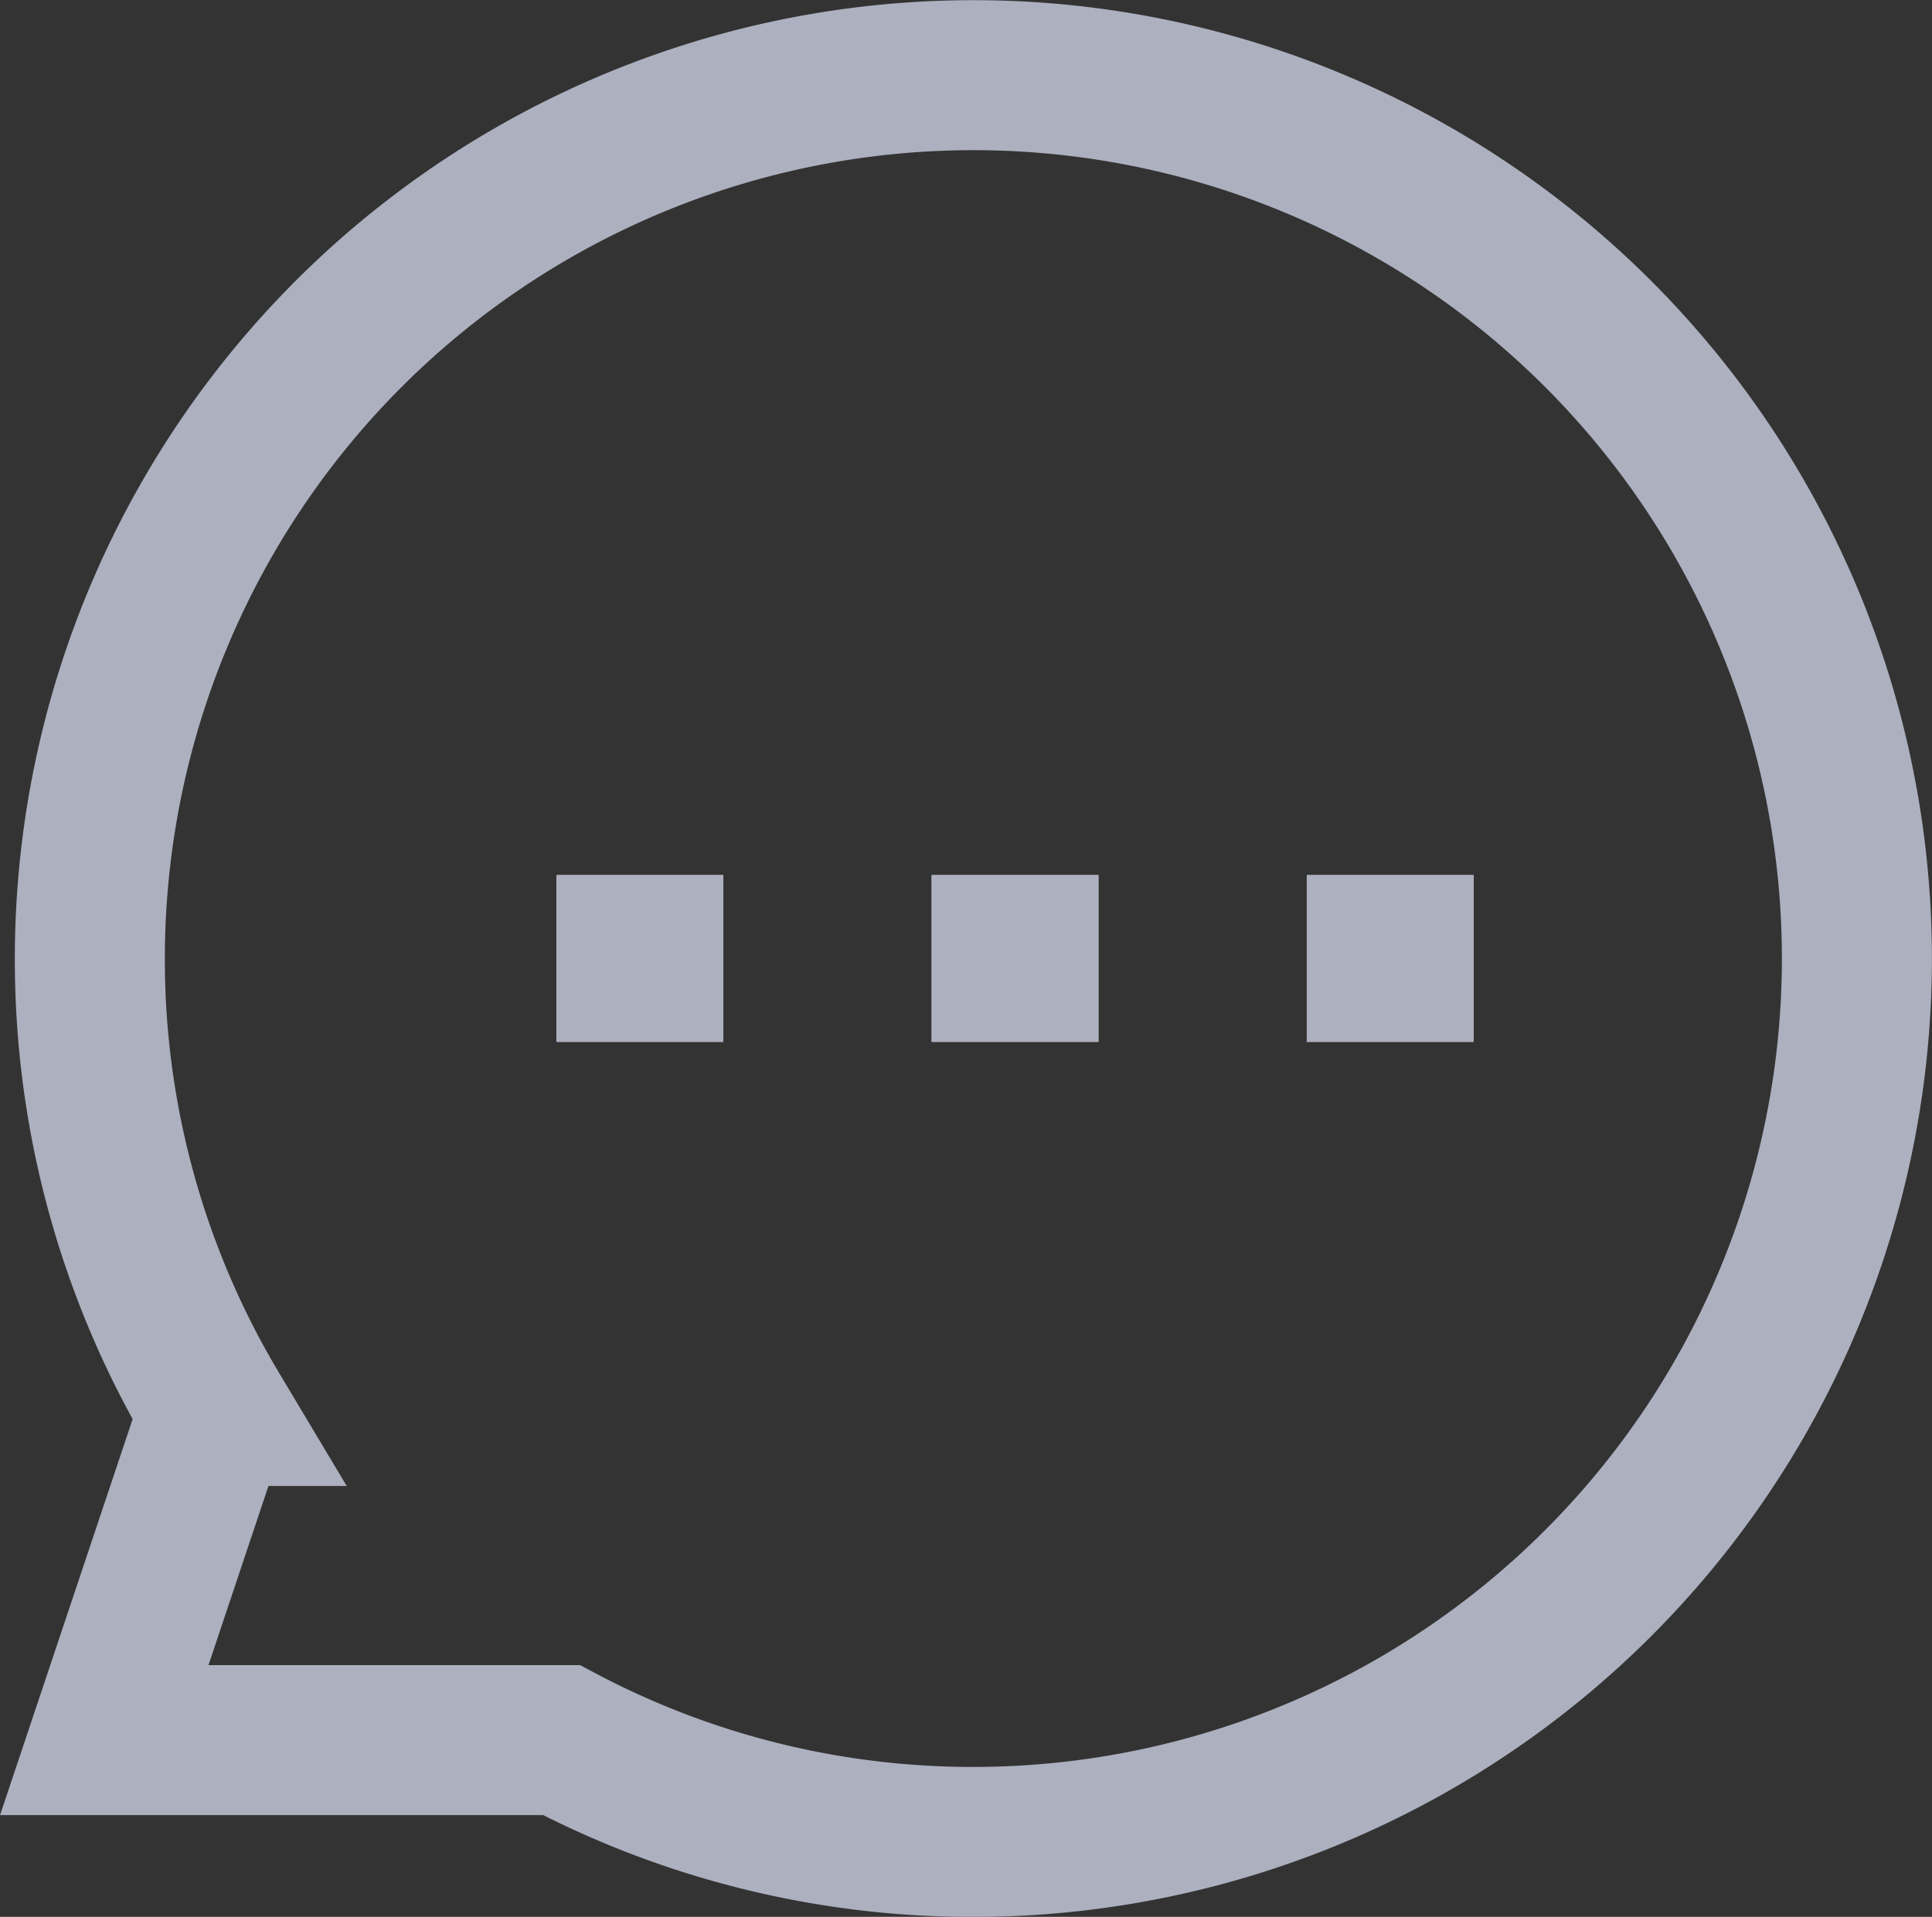
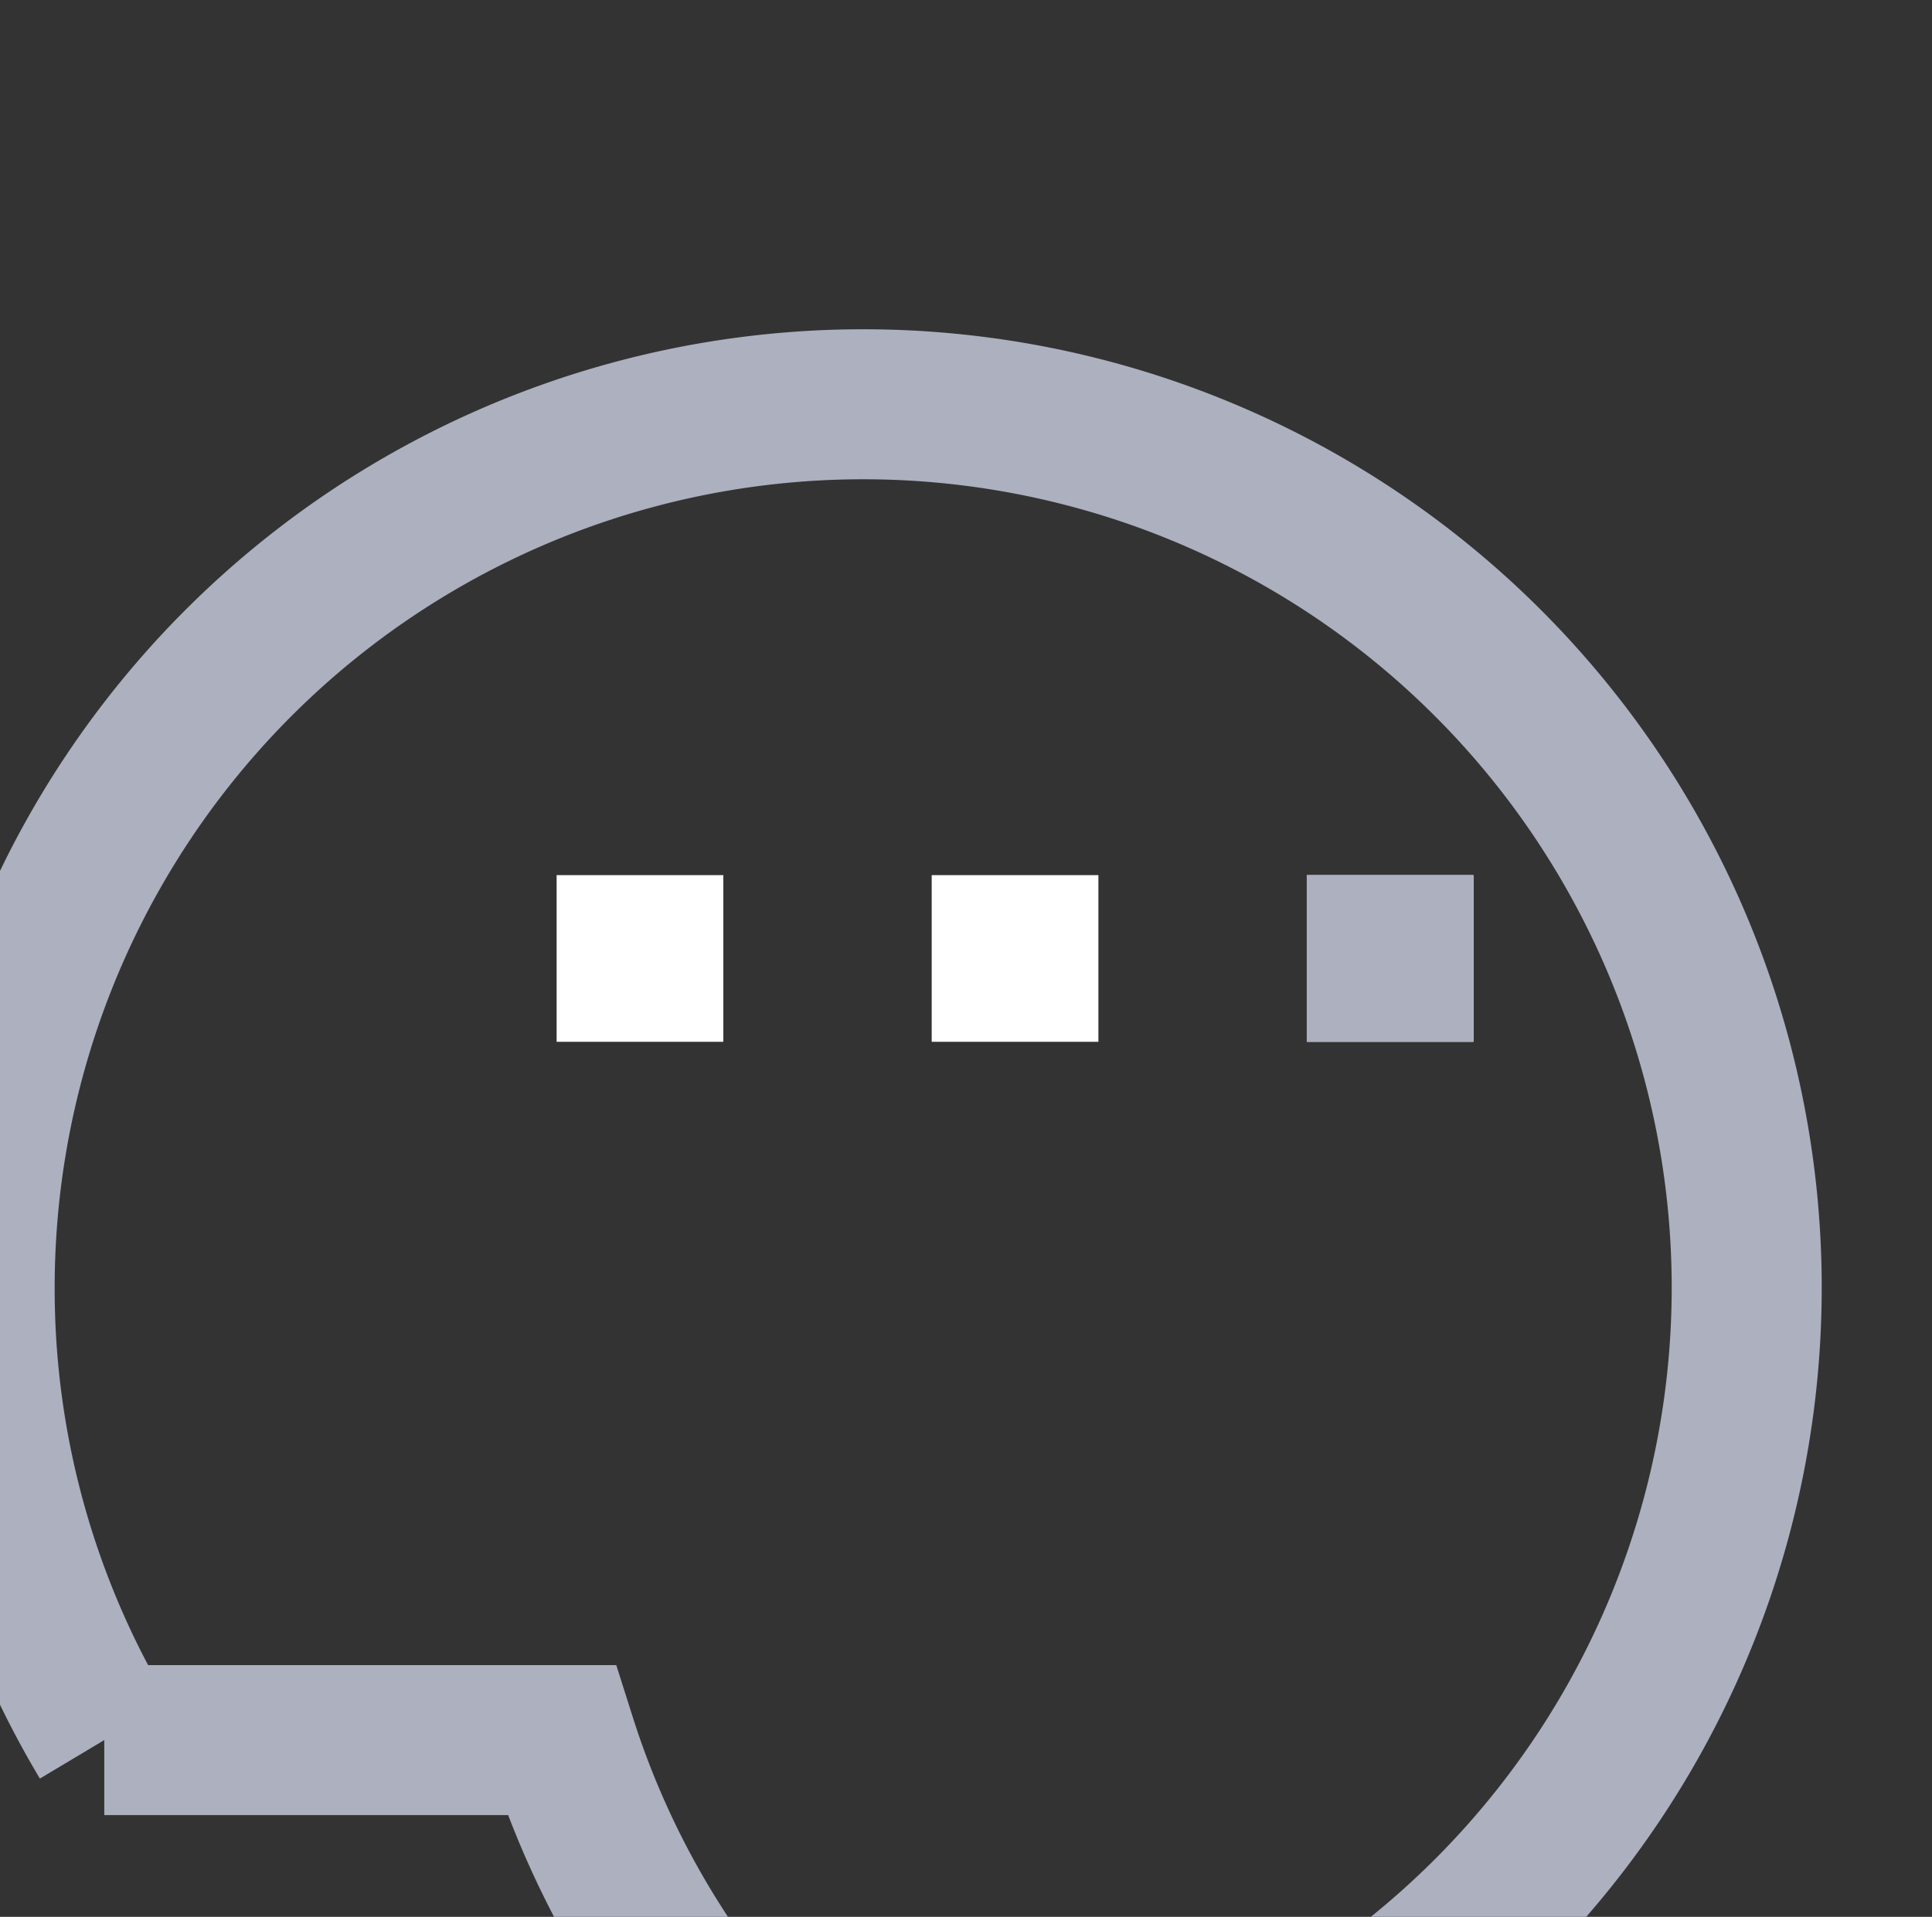
<svg xmlns="http://www.w3.org/2000/svg" width="23.179" height="23.001" viewBox="0 0 23.179 23.001">
  <rect x="0" y="0" width="23.179" height="23.001" fill="#333333" stroke="none" />
  <g id="Group_3087" data-name="Group 3087" transform="translate(-57.822 -512.999)">
-     <path id="Union_1" data-name="Union 1" d="M-5214.443,2148.879h-5.484l1.322-3.949a10.548,10.548,0,0,1-1.495-5.429,10.6,10.6,0,0,1,10.6-10.6,10.6,10.6,0,0,1,10.6,10.6,10.6,10.6,0,0,1-10.6,10.6A10.556,10.556,0,0,1-5214.443,2148.879Z" transform="translate(5279 -1615)" fill="none" stroke="#acb0bf" stroke-width="1.8" />
+     <path id="Union_1" data-name="Union 1" d="M-5214.443,2148.879h-5.484a10.548,10.548,0,0,1-1.495-5.429,10.6,10.6,0,0,1,10.6-10.6,10.6,10.6,0,0,1,10.6,10.6,10.6,10.6,0,0,1-10.6,10.6A10.556,10.556,0,0,1-5214.443,2148.879Z" transform="translate(5279 -1615)" fill="none" stroke="#acb0bf" stroke-width="1.8" />
    <g id="Group_3086" data-name="Group 3086" transform="translate(0 0.5)">
      <g id="Rectangle_732" data-name="Rectangle 732" transform="translate(64.5 523)" fill="#fff" stroke="#acb0bf" stroke-width="1">
        <rect width="2" height="2" stroke="none" />
-         <rect x="0.5" y="0.5" width="1" height="1" fill="none" />
      </g>
      <g id="Rectangle_733" data-name="Rectangle 733" transform="translate(69 523)" fill="#fff" stroke="#acb0bf" stroke-width="1">
        <rect width="2" height="2" stroke="none" />
-         <rect x="0.5" y="0.5" width="1" height="1" fill="none" />
      </g>
      <g id="Rectangle_734" data-name="Rectangle 734" transform="translate(73.5 523)" fill="#fff" stroke="#acb0bf" stroke-width="1">
        <rect width="2" height="2" stroke="none" />
        <rect x="0.5" y="0.5" width="1" height="1" fill="none" />
      </g>
    </g>
  </g>
</svg>